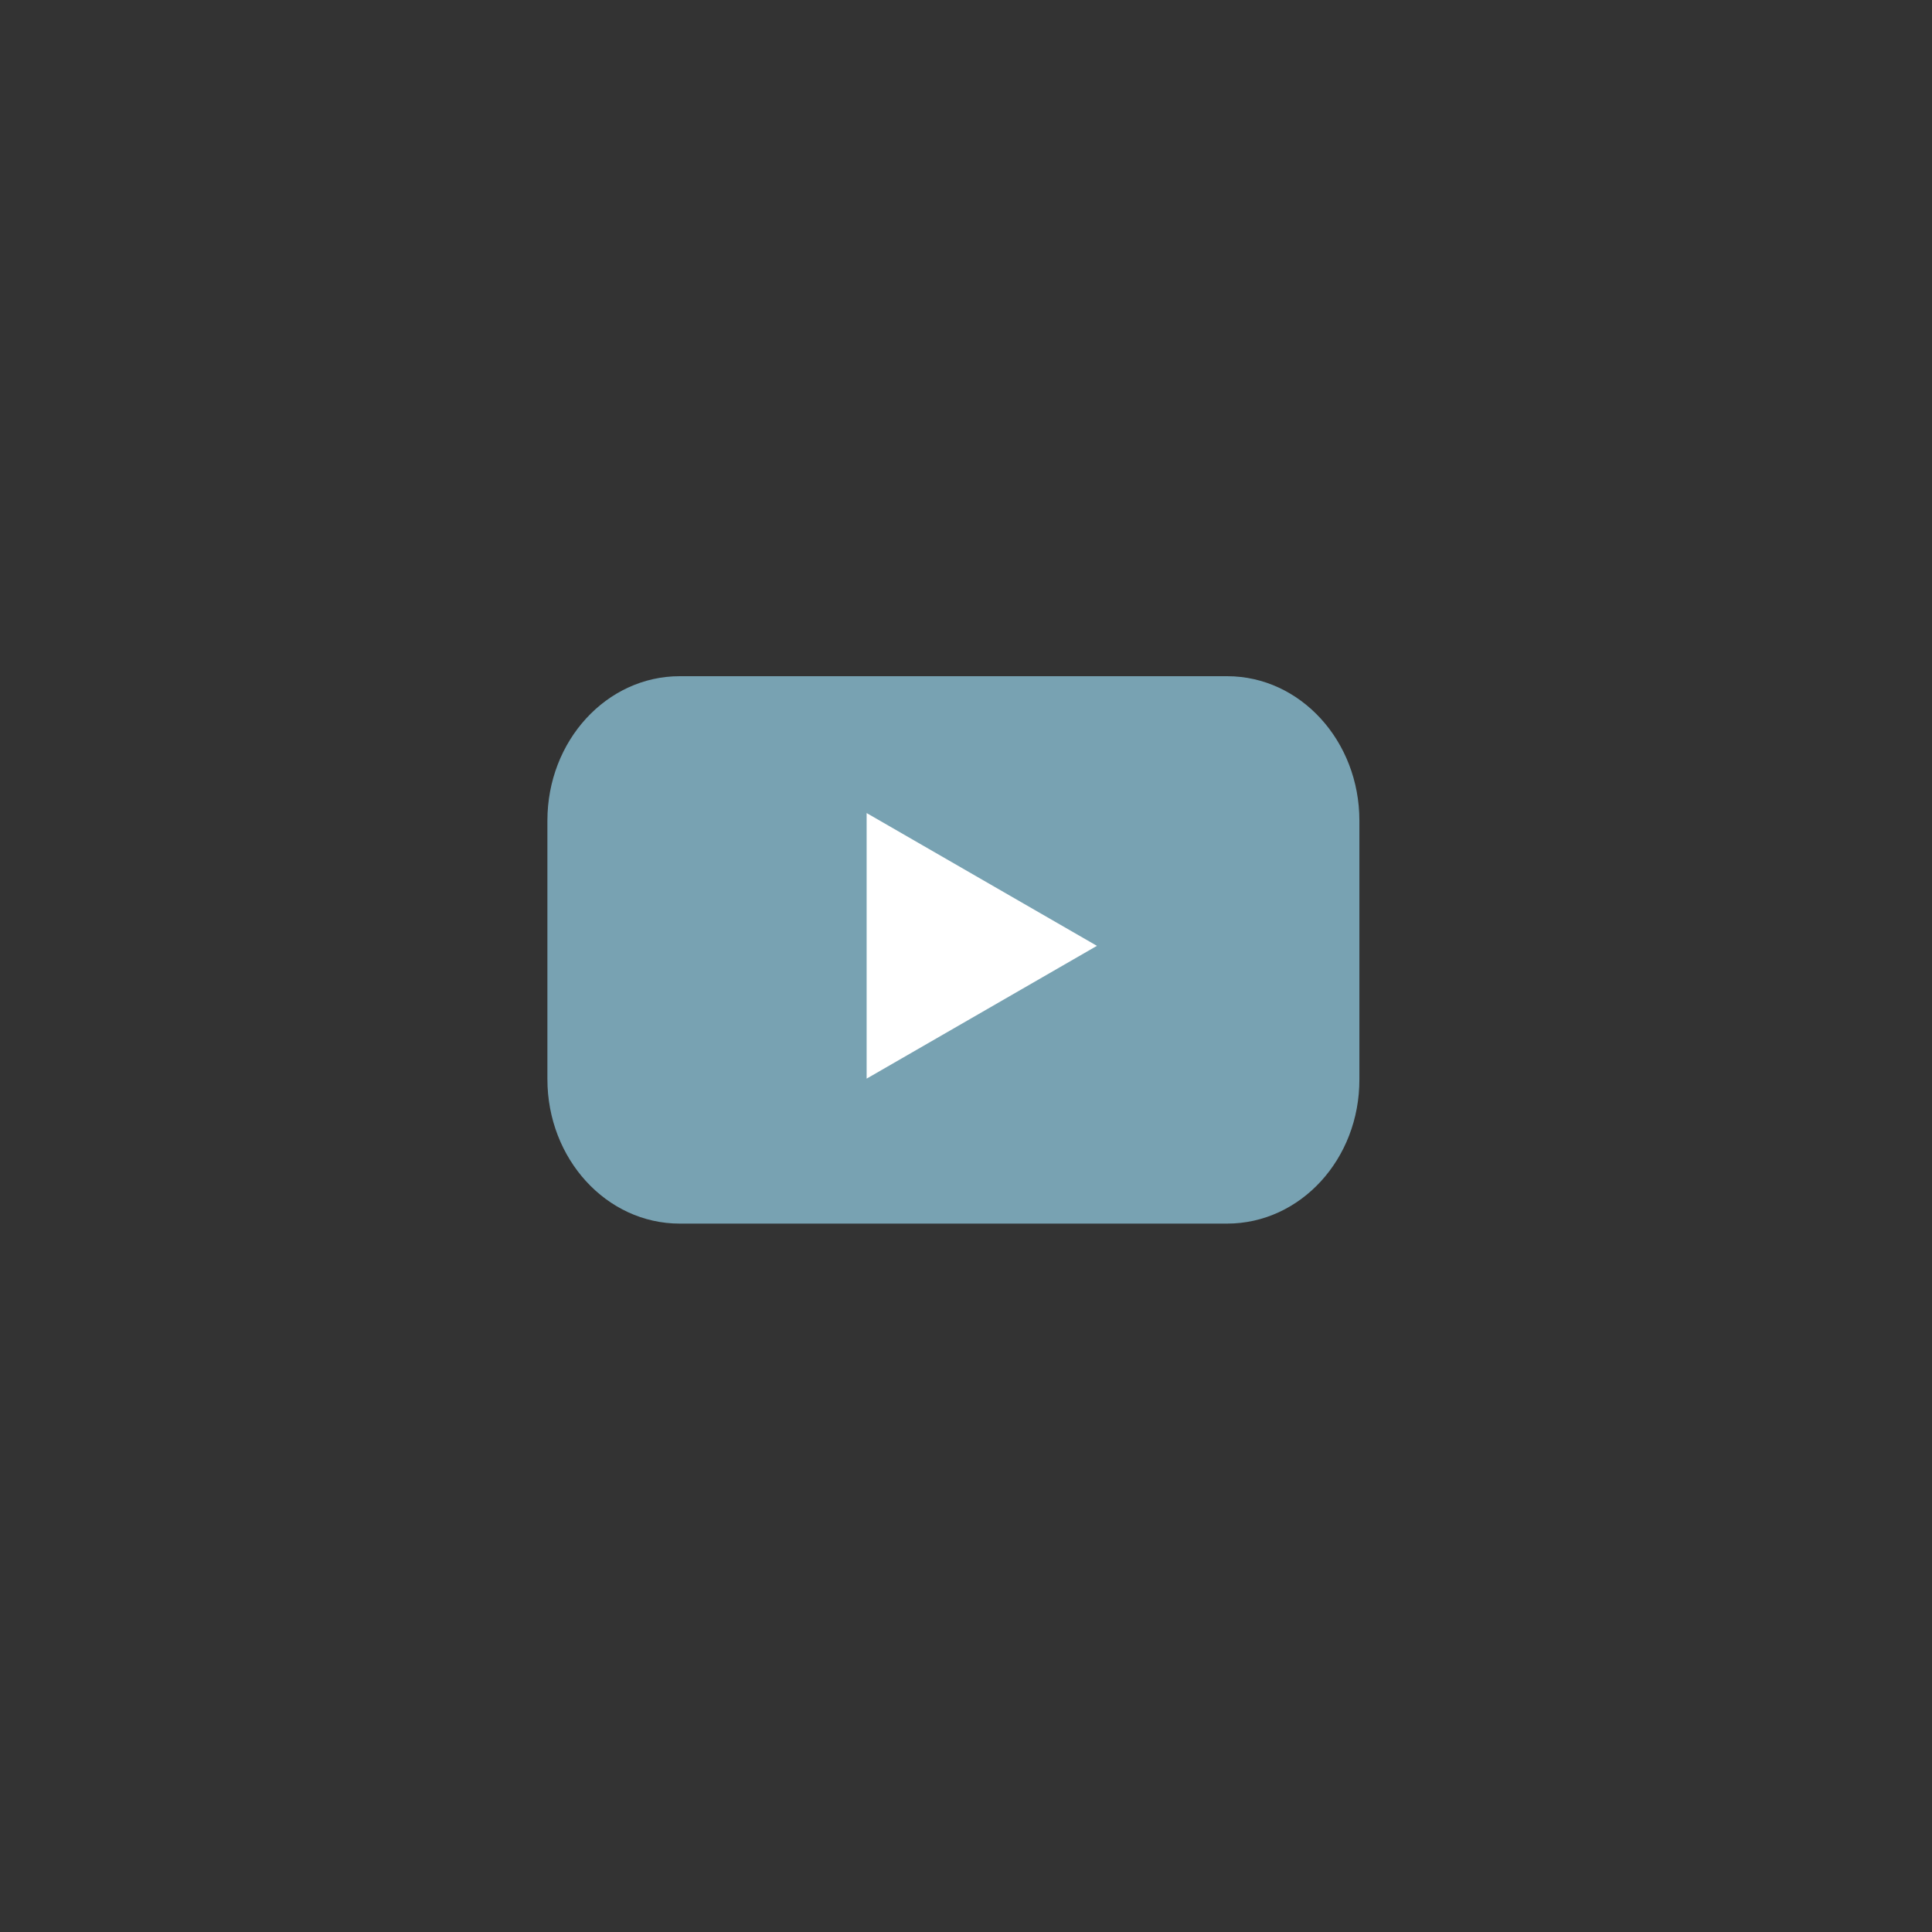
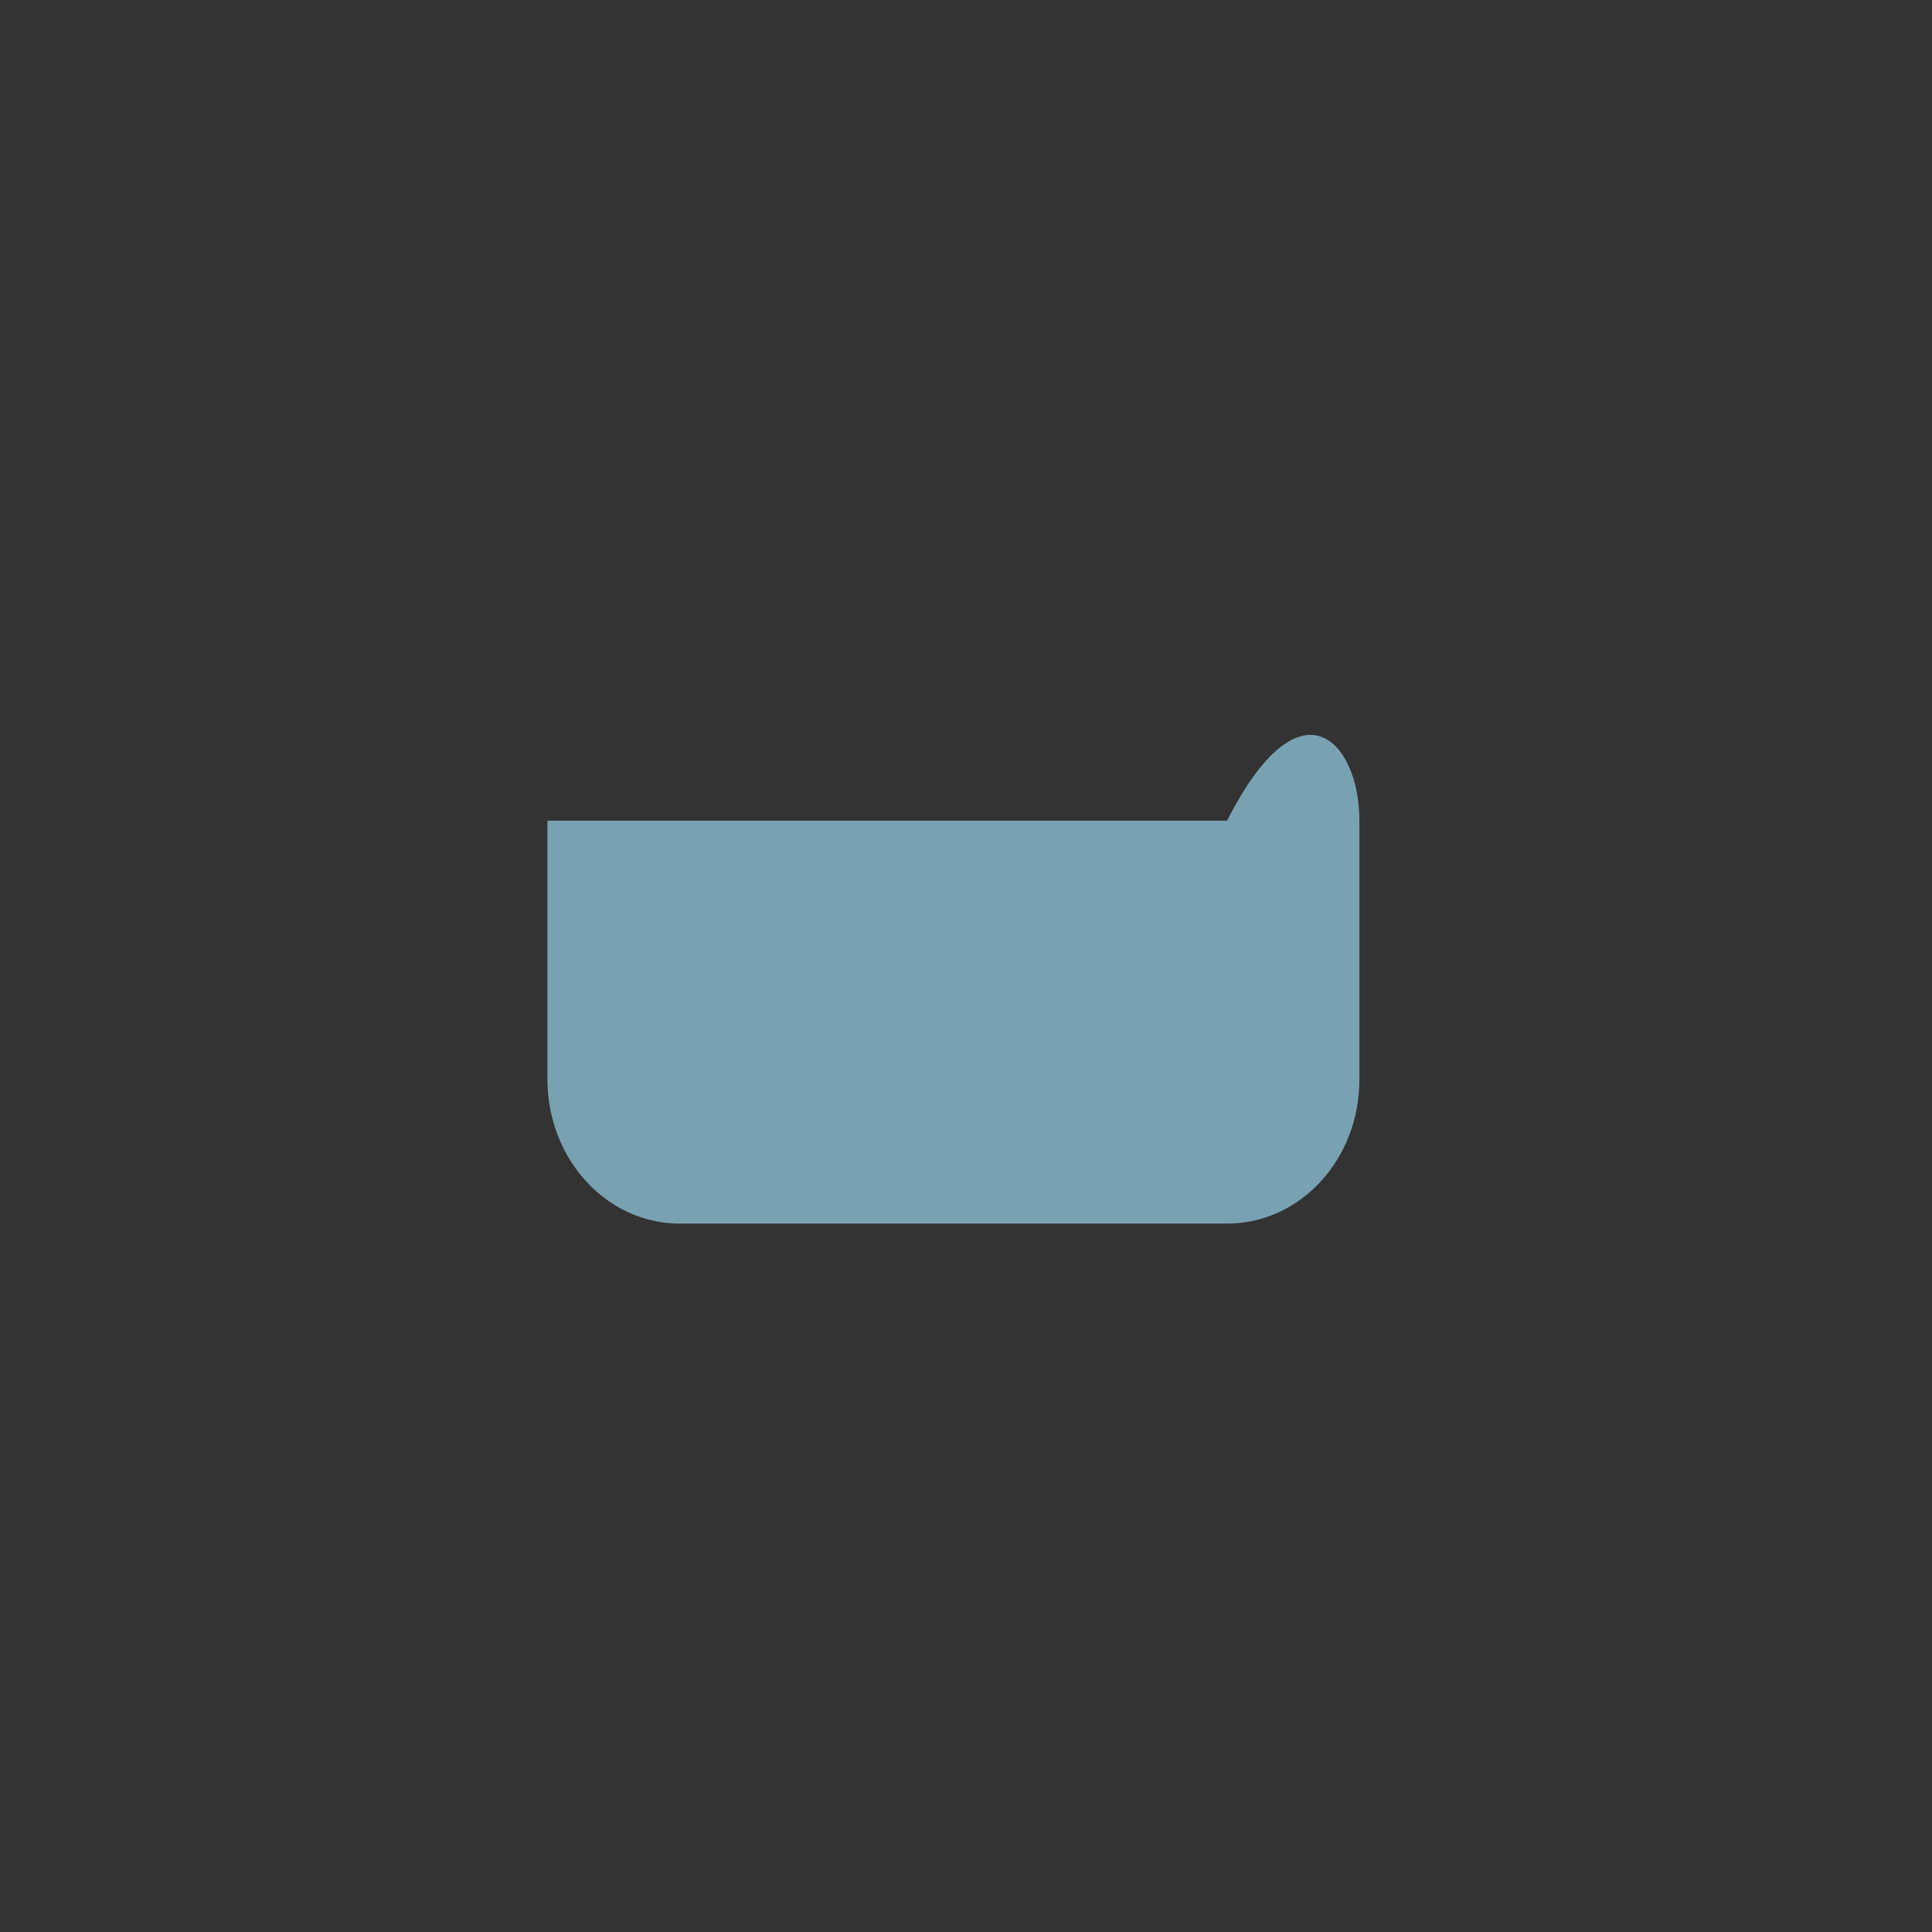
<svg xmlns="http://www.w3.org/2000/svg" width="60" height="60" viewBox="0 0 60 60" fill="none">
  <rect x="0" y="0" width="60" height="60" fill="#333333" stroke="none" />
-   <path d="M38.109 38H21.108C18.833 38 17 35.988 17 33.514V25.486C17 23.002 18.842 21 21.108 21H38.109C40.384 21 42.217 23.012 42.217 25.486V33.514C42.226 35.998 40.384 38 38.109 38Z" fill="#78A2B2" />
-   <path d="M34.066 29.374L26.914 25.25V33.498L34.066 29.374Z" fill="white" />
+   <path d="M38.109 38H21.108C18.833 38 17 35.988 17 33.514V25.486H38.109C40.384 21 42.217 23.012 42.217 25.486V33.514C42.226 35.998 40.384 38 38.109 38Z" fill="#78A2B2" />
</svg>